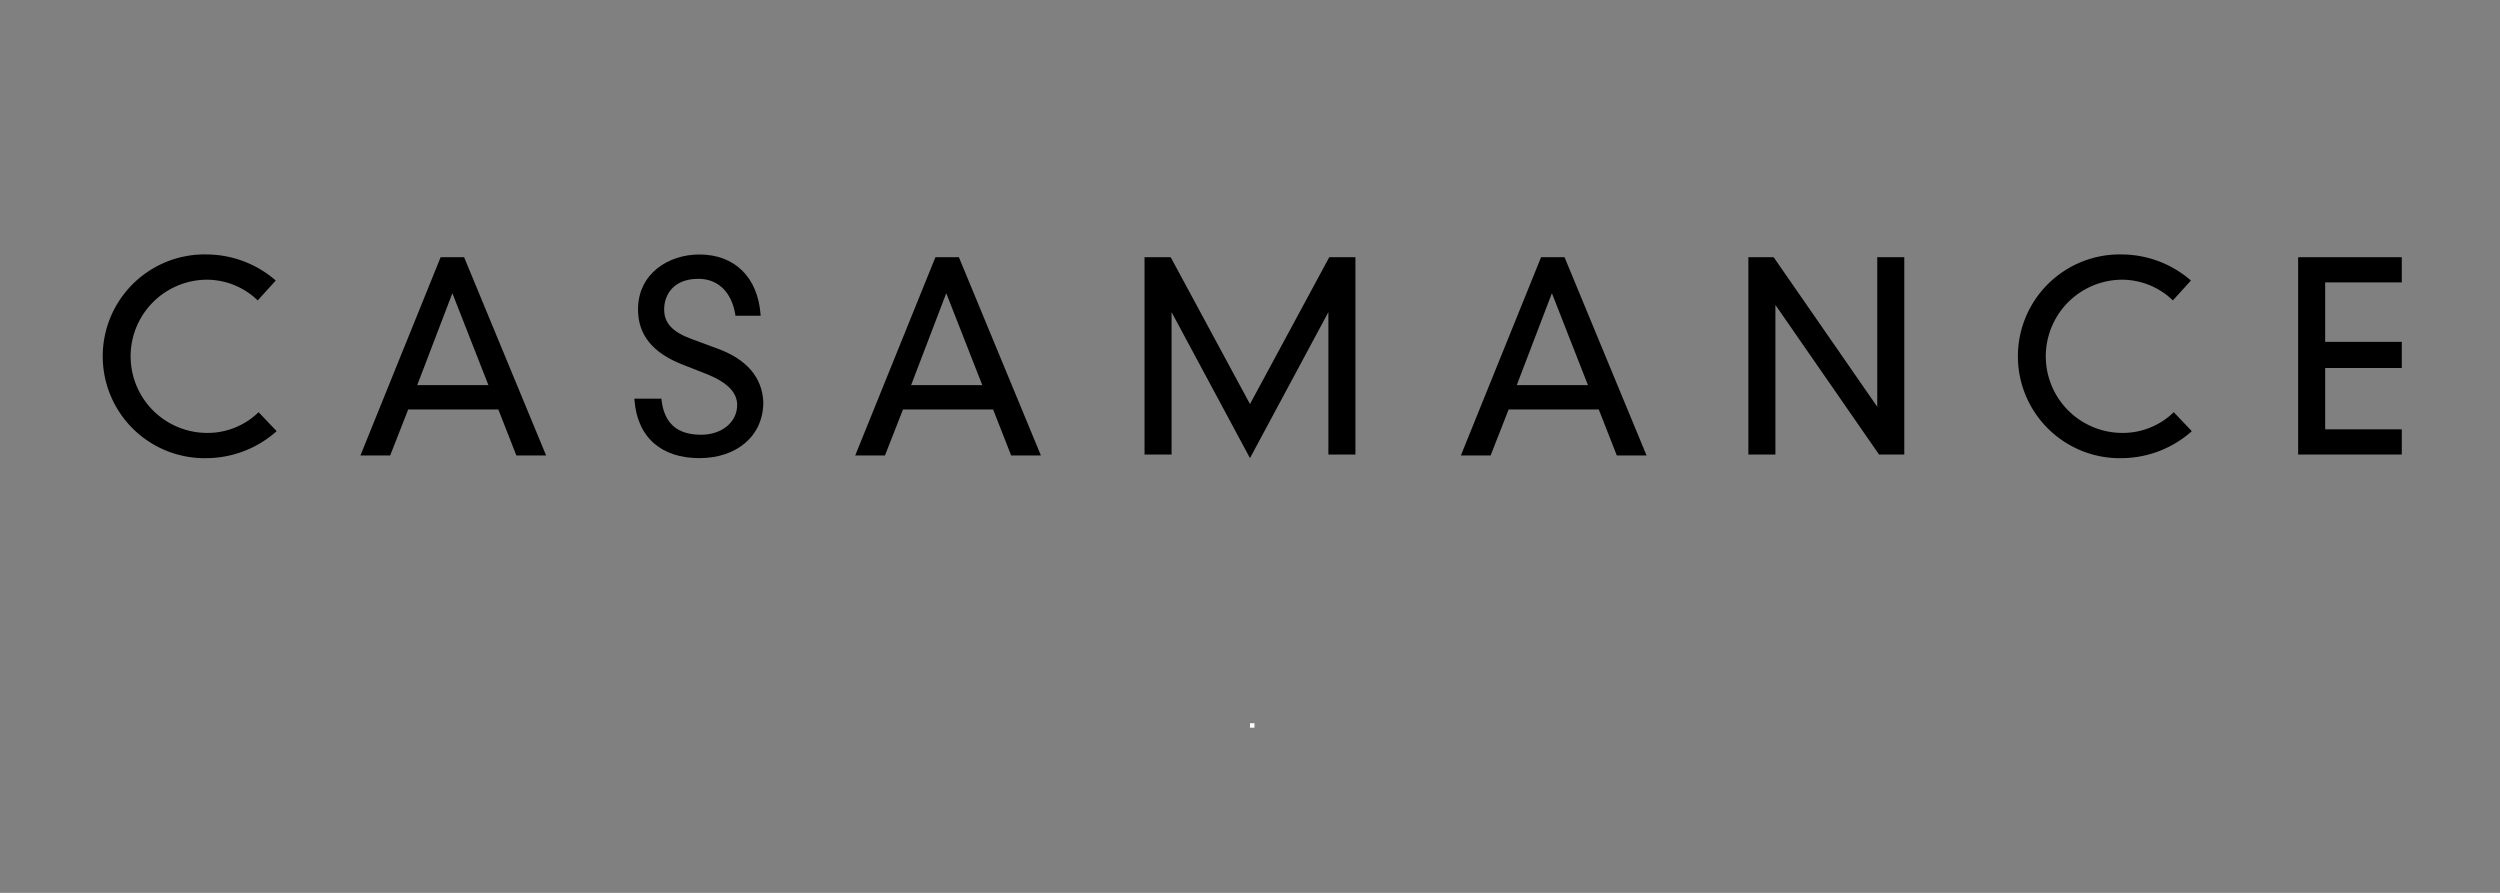
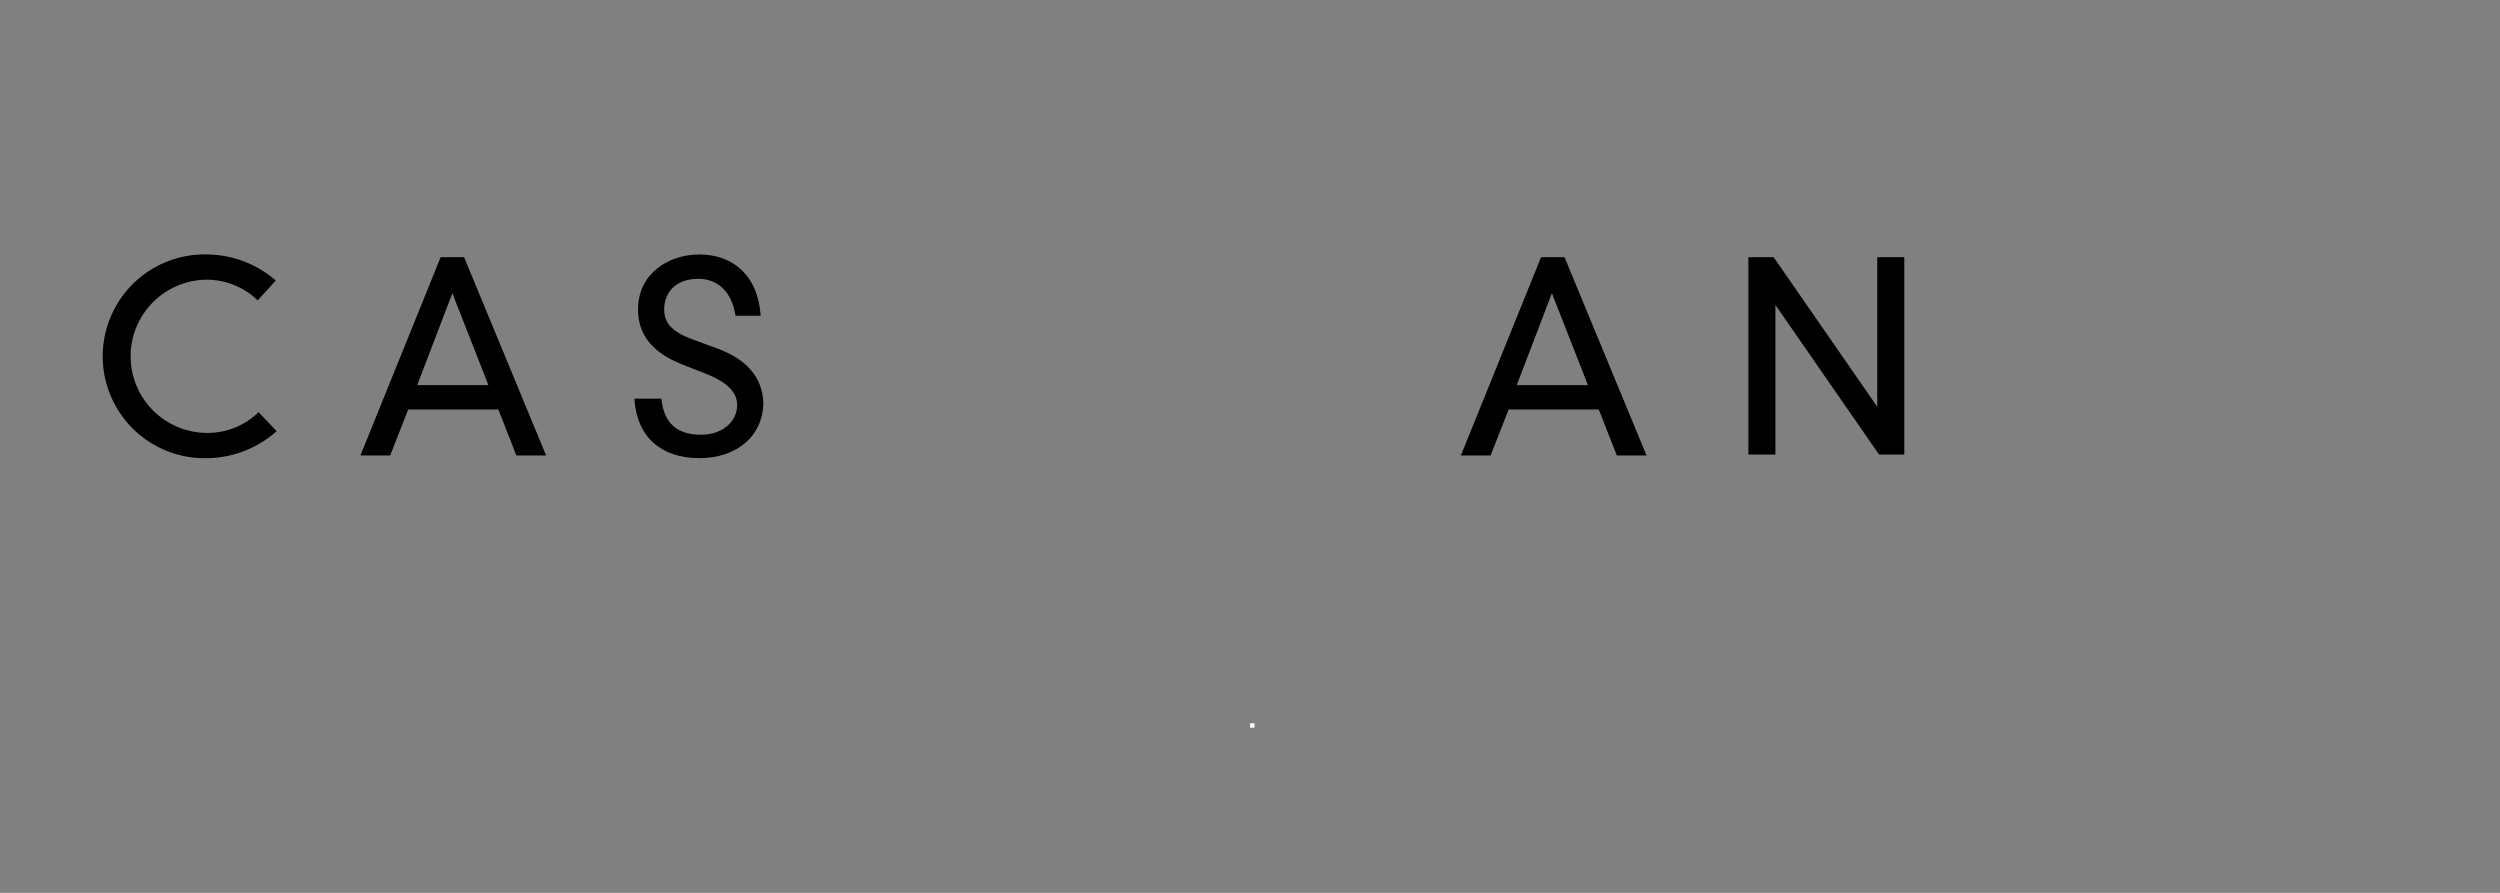
<svg xmlns="http://www.w3.org/2000/svg" viewBox="0 0 560 200">
  <rect x="0" y="0" width="560" height="200" fill="#808080" stroke="none" />
  <defs>
    <style> .cls-1 { clip-path: url(#clip-Casamance-page); } .cls-2 { fill: #fff; } </style>
    <clipPath id="clip-Casamance-page">
      <rect width="560" height="200" />
    </clipPath>
  </defs>
  <g id="Casamance-page" class="cls-1">
    <g id="Logo_Casamance_dec_2013" data-name="Logo_Casamance dec 2013" transform="translate(-270.4 -213.7)">
      <path id="Tracé_1" data-name="Tracé 1" d="M328.326,306.029a16.348,16.348,0,0,1-11.507,4.643,17.16,17.16,0,1,1,0-34.32,16.457,16.457,0,0,1,11.1,4.441l.2.2,4.038-4.441-.2-.2a23.737,23.737,0,0,0-15.141-5.653,22.82,22.82,0,1,0,0,45.625,23.787,23.787,0,0,0,15.343-5.855l.2-.2-4.038-4.24Z" transform="translate(0 0)" />
      <path id="Tracé_2" data-name="Tracé 2" d="M345.216,271h-5.249L322,315.414h6.662l4.038-10.3h20.188l4.038,10.3h6.662L345.216,271Zm5.451,28.667H334.719l7.873-20.592Z" transform="translate(29.138 0.306)" />
      <path id="Tracé_3" data-name="Tracé 3" d="M370.771,291.7l-5.451-2.019c-4.441-1.615-6.258-3.634-6.258-6.662,0-3.23,2.019-6.864,7.671-6.864,4.441,0,7.47,3.028,8.277,8.075v.2h5.653v-.2c-.606-8.479-5.855-13.526-13.728-13.526-6.864,0-13.728,4.24-13.728,12.315,0,5.653,3.23,9.69,9.892,12.315l5.653,2.221c4.441,1.817,6.662,4.038,6.662,6.864,0,3.836-3.432,6.662-8.075,6.662-5.451,0-8.277-2.624-8.883-7.873V303H352.4v.2c.606,8.479,6.056,13.122,14.536,13.122s14.334-5.047,14.334-12.517C381.067,298.358,377.635,294.118,370.771,291.7Z" transform="translate(60.11 0)" />
-       <path id="Tracé_4" data-name="Tracé 4" d="M400.116,271h-5.249L376.9,315.414h6.662l4.038-10.3h20.188l4.038,10.3h6.662L400.116,271Zm5.249,28.667H389.417l7.873-20.592Z" transform="translate(85.071 0.306)" />
-       <path id="Tracé_5" data-name="Tracé 5" d="M432.62,303.907,414.855,271H409v44.212h6.056v-31.9l17.564,32.7,17.564-32.7v31.9h6.056V271h-5.854Z" transform="translate(117.775 0.306)" />
      <path id="Tracé_6" data-name="Tracé 6" d="M467.316,271h-5.249L444.1,315.414h6.662l4.038-10.3h20.188l4.038,10.3h6.662L467.316,271Zm5.249,28.667H456.617l7.873-20.592Z" transform="translate(153.536 0.306)" />
      <path id="Tracé_7" data-name="Tracé 7" d="M504.869,304.512,481.653,271H476v44.212h6.056V281.7l23.216,33.512h5.653V271h-6.056Z" transform="translate(186.036 0.306)" />
-       <path id="Tracé_8" data-name="Tracé 8" d="M540.826,306.029a16.348,16.348,0,0,1-11.507,4.643,17.16,17.16,0,1,1,0-34.32,16.457,16.457,0,0,1,11.1,4.441l.2.2,4.038-4.441-.2-.2a23.737,23.737,0,0,0-15.141-5.653,22.82,22.82,0,1,0,0,45.625,23.787,23.787,0,0,0,15.343-5.855l.2-.2-4.038-4.24Z" transform="translate(216.498 0)" />
-       <path id="Tracé_9" data-name="Tracé 9" d="M560.216,276.653V271H537v44.212h23.216v-5.653h-17.16V295.831h17.16v-5.855h-17.16V276.653Z" transform="translate(248.184 0.306)" />
    </g>
    <rect id="Rectangle_1" data-name="Rectangle 1" class="cls-2" width="1" height="1" transform="translate(280 162)" />
  </g>
</svg>